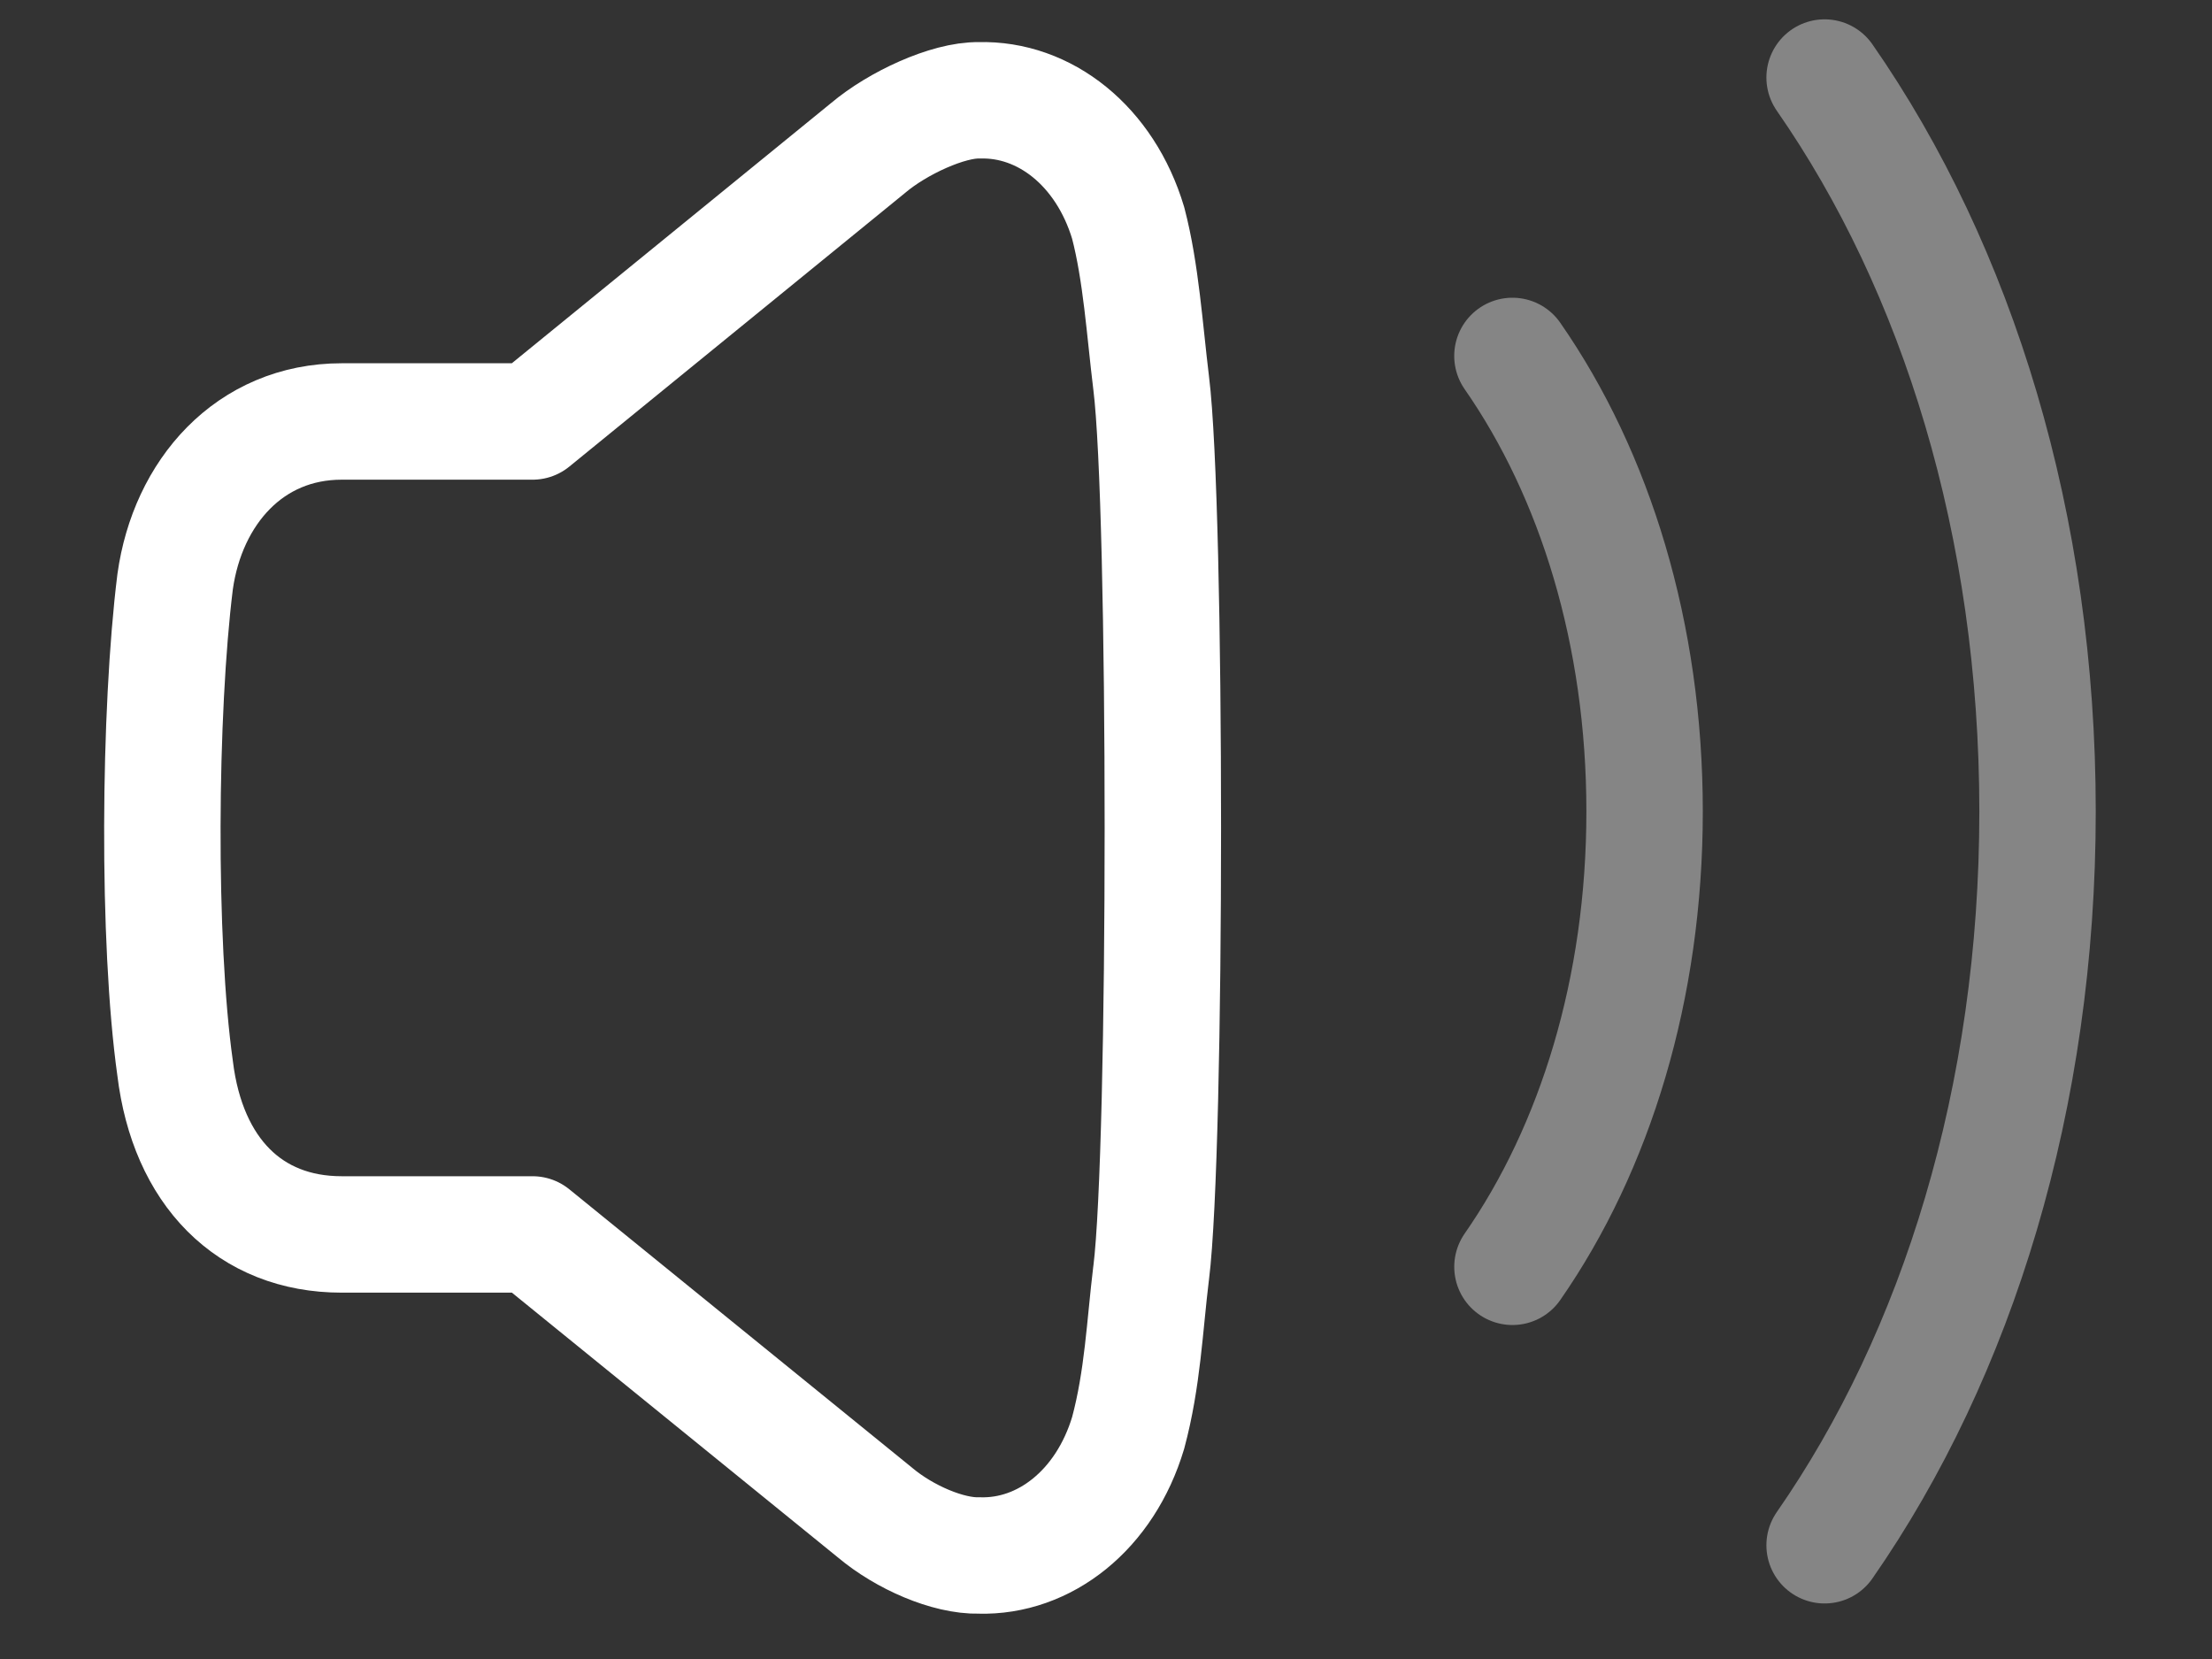
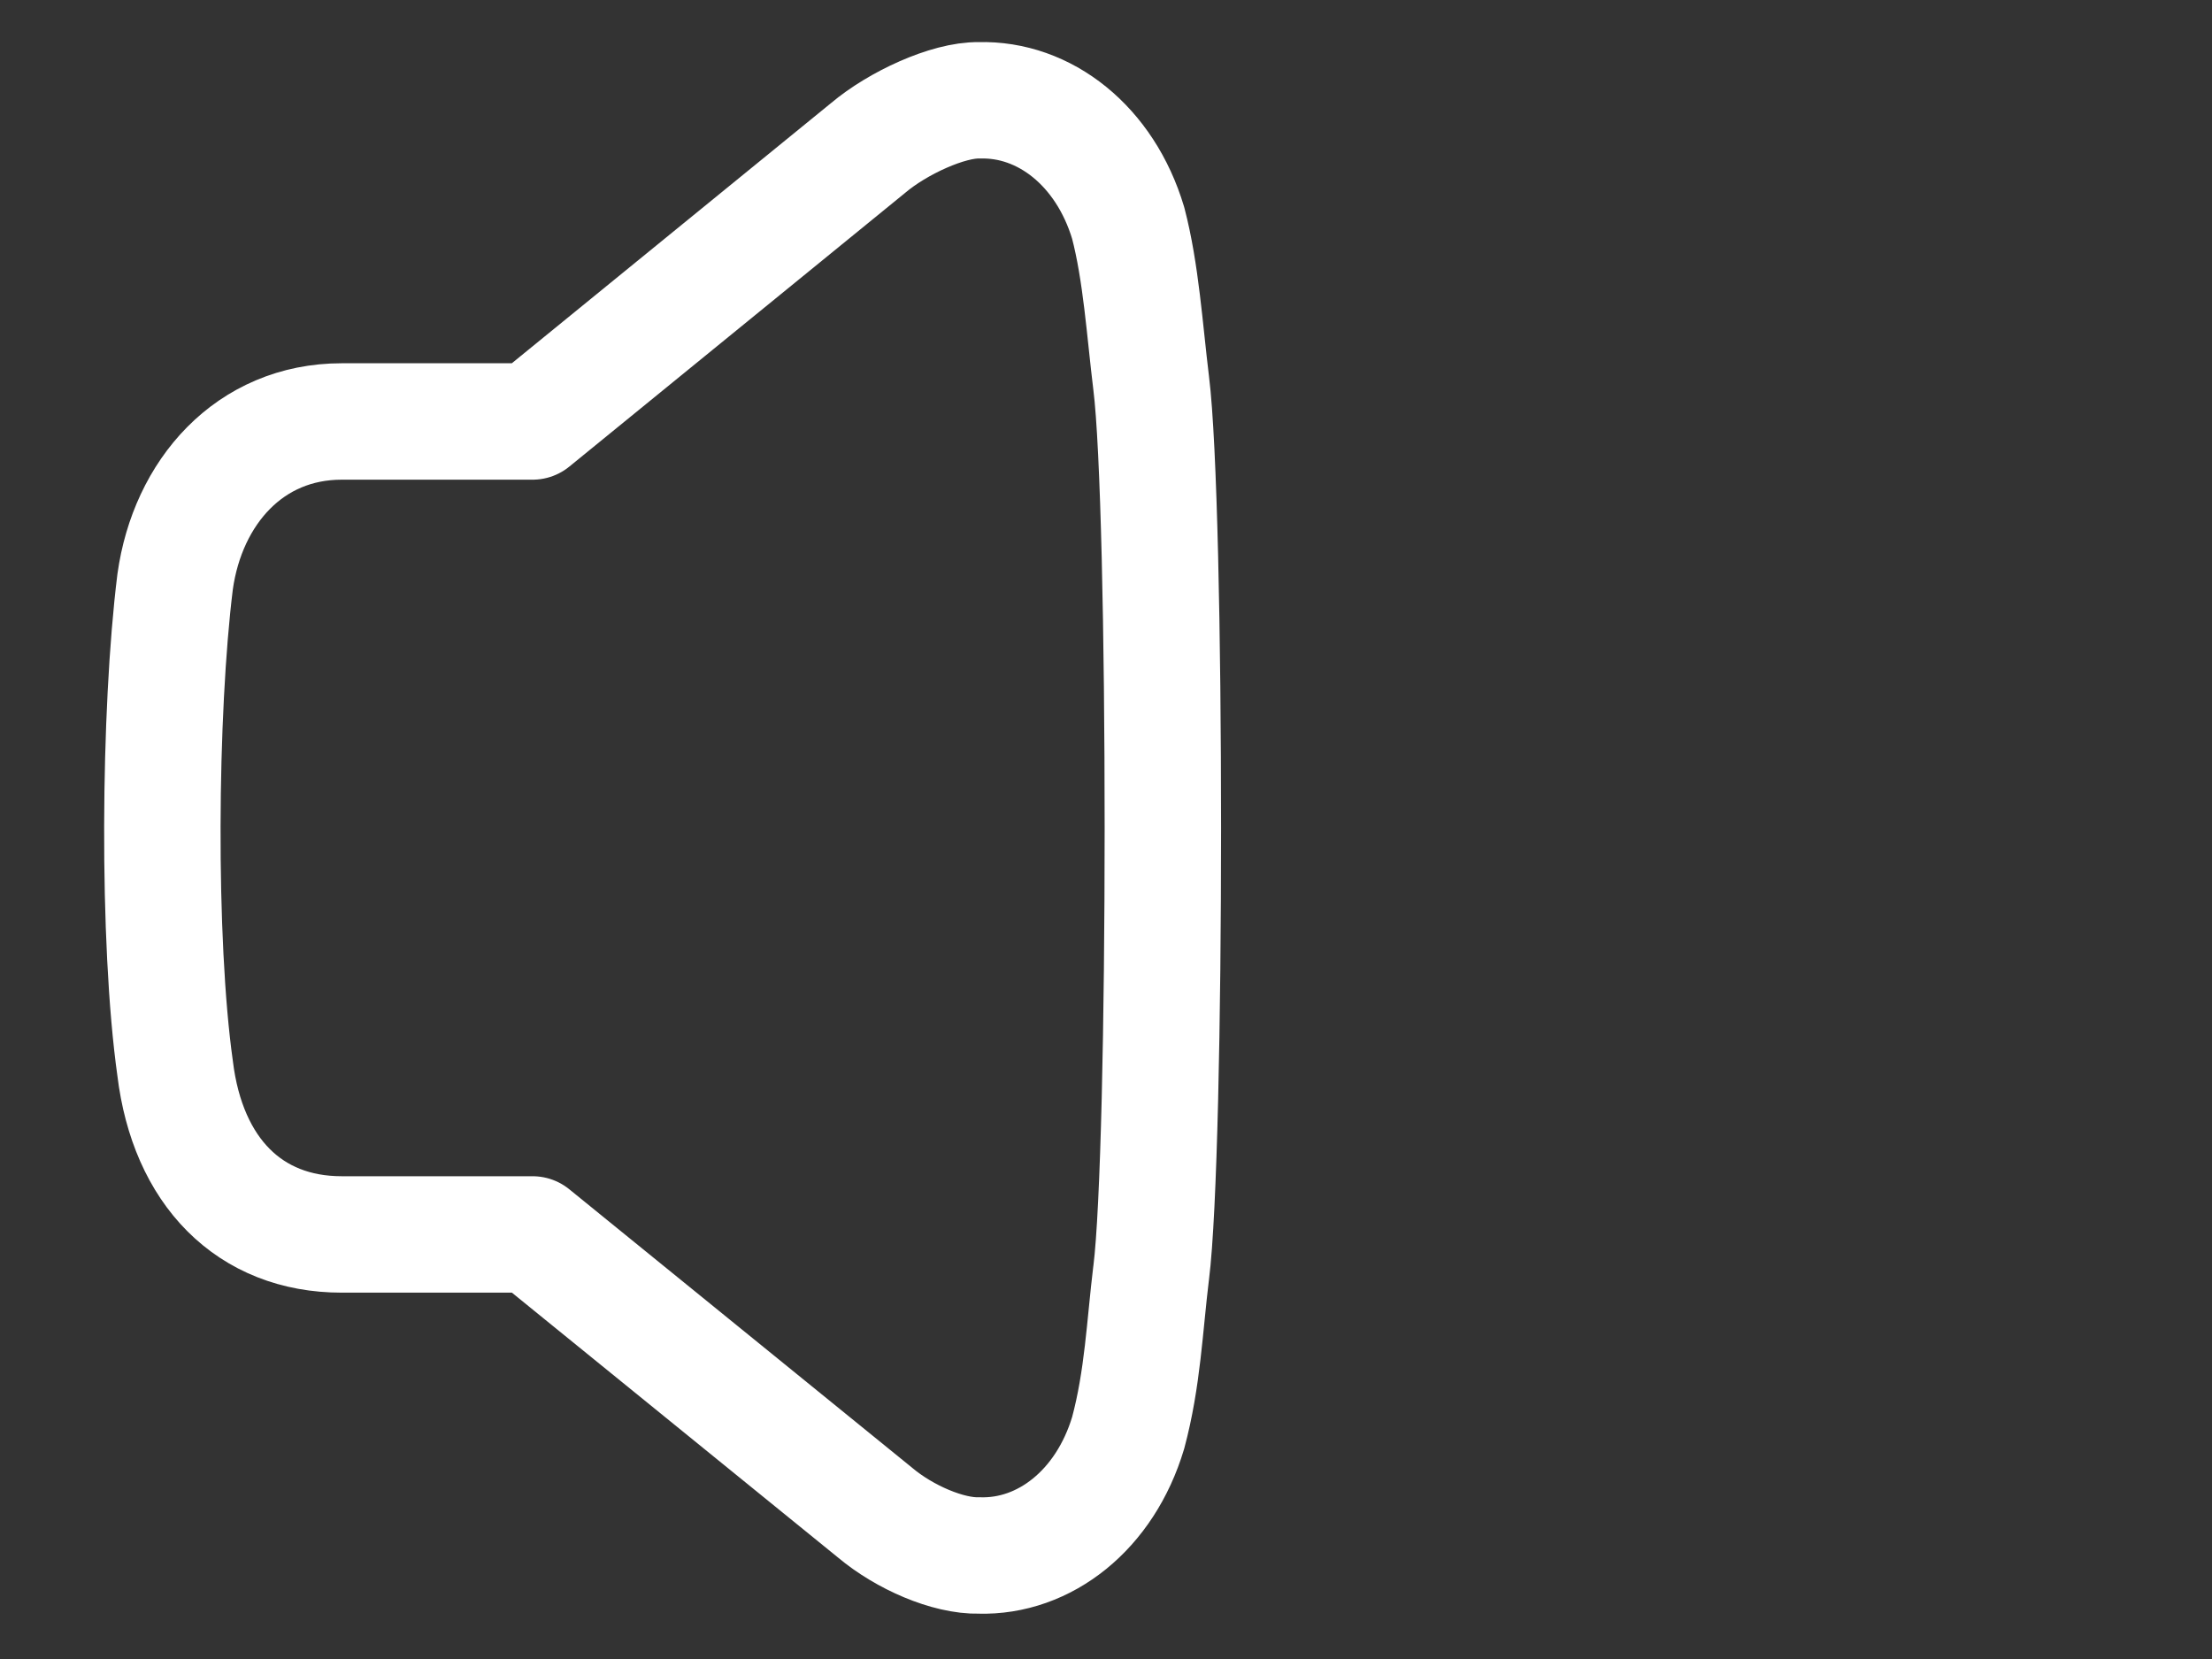
<svg xmlns="http://www.w3.org/2000/svg" width="76" height="57" fill="none">
  <rect width="100%" height="100%" fill="#333333" stroke="none" />
  <path clip-rule="evenodd" d="M39.551 43.732c-.223 1.831-.289 3.633-.789 5.496-.795 2.656-2.876 4.28-5.12 4.215-1.066.027-2.565-.622-3.574-1.47l-11.77-9.56H11.74c-3.162 0-5.292-2.156-5.723-5.706-.614-4.37-.555-12.262 0-16.72.43-3.079 2.56-5.506 5.723-5.506h6.557l11.528-9.396c1.01-.855 2.751-1.66 3.816-1.638 2.245-.065 4.326 1.563 5.121 4.215.444 1.697.566 3.669.79 5.5.535 4.28.535 26.29 0 30.57z" stroke="#fff" stroke-width="4" stroke-linecap="round" stroke-linejoin="round" />
-   <path opacity=".4" d="M51.964 12.229c2.838 4.08 4.541 9.556 4.541 15.65 0 6.093-1.703 11.565-4.54 15.646M62.69 2.664c4.572 6.575 7.316 15.394 7.316 25.213 0 9.818-2.744 18.64-7.316 25.215" stroke="#fff" stroke-width="4" stroke-linecap="round" stroke-linejoin="round" />
</svg>